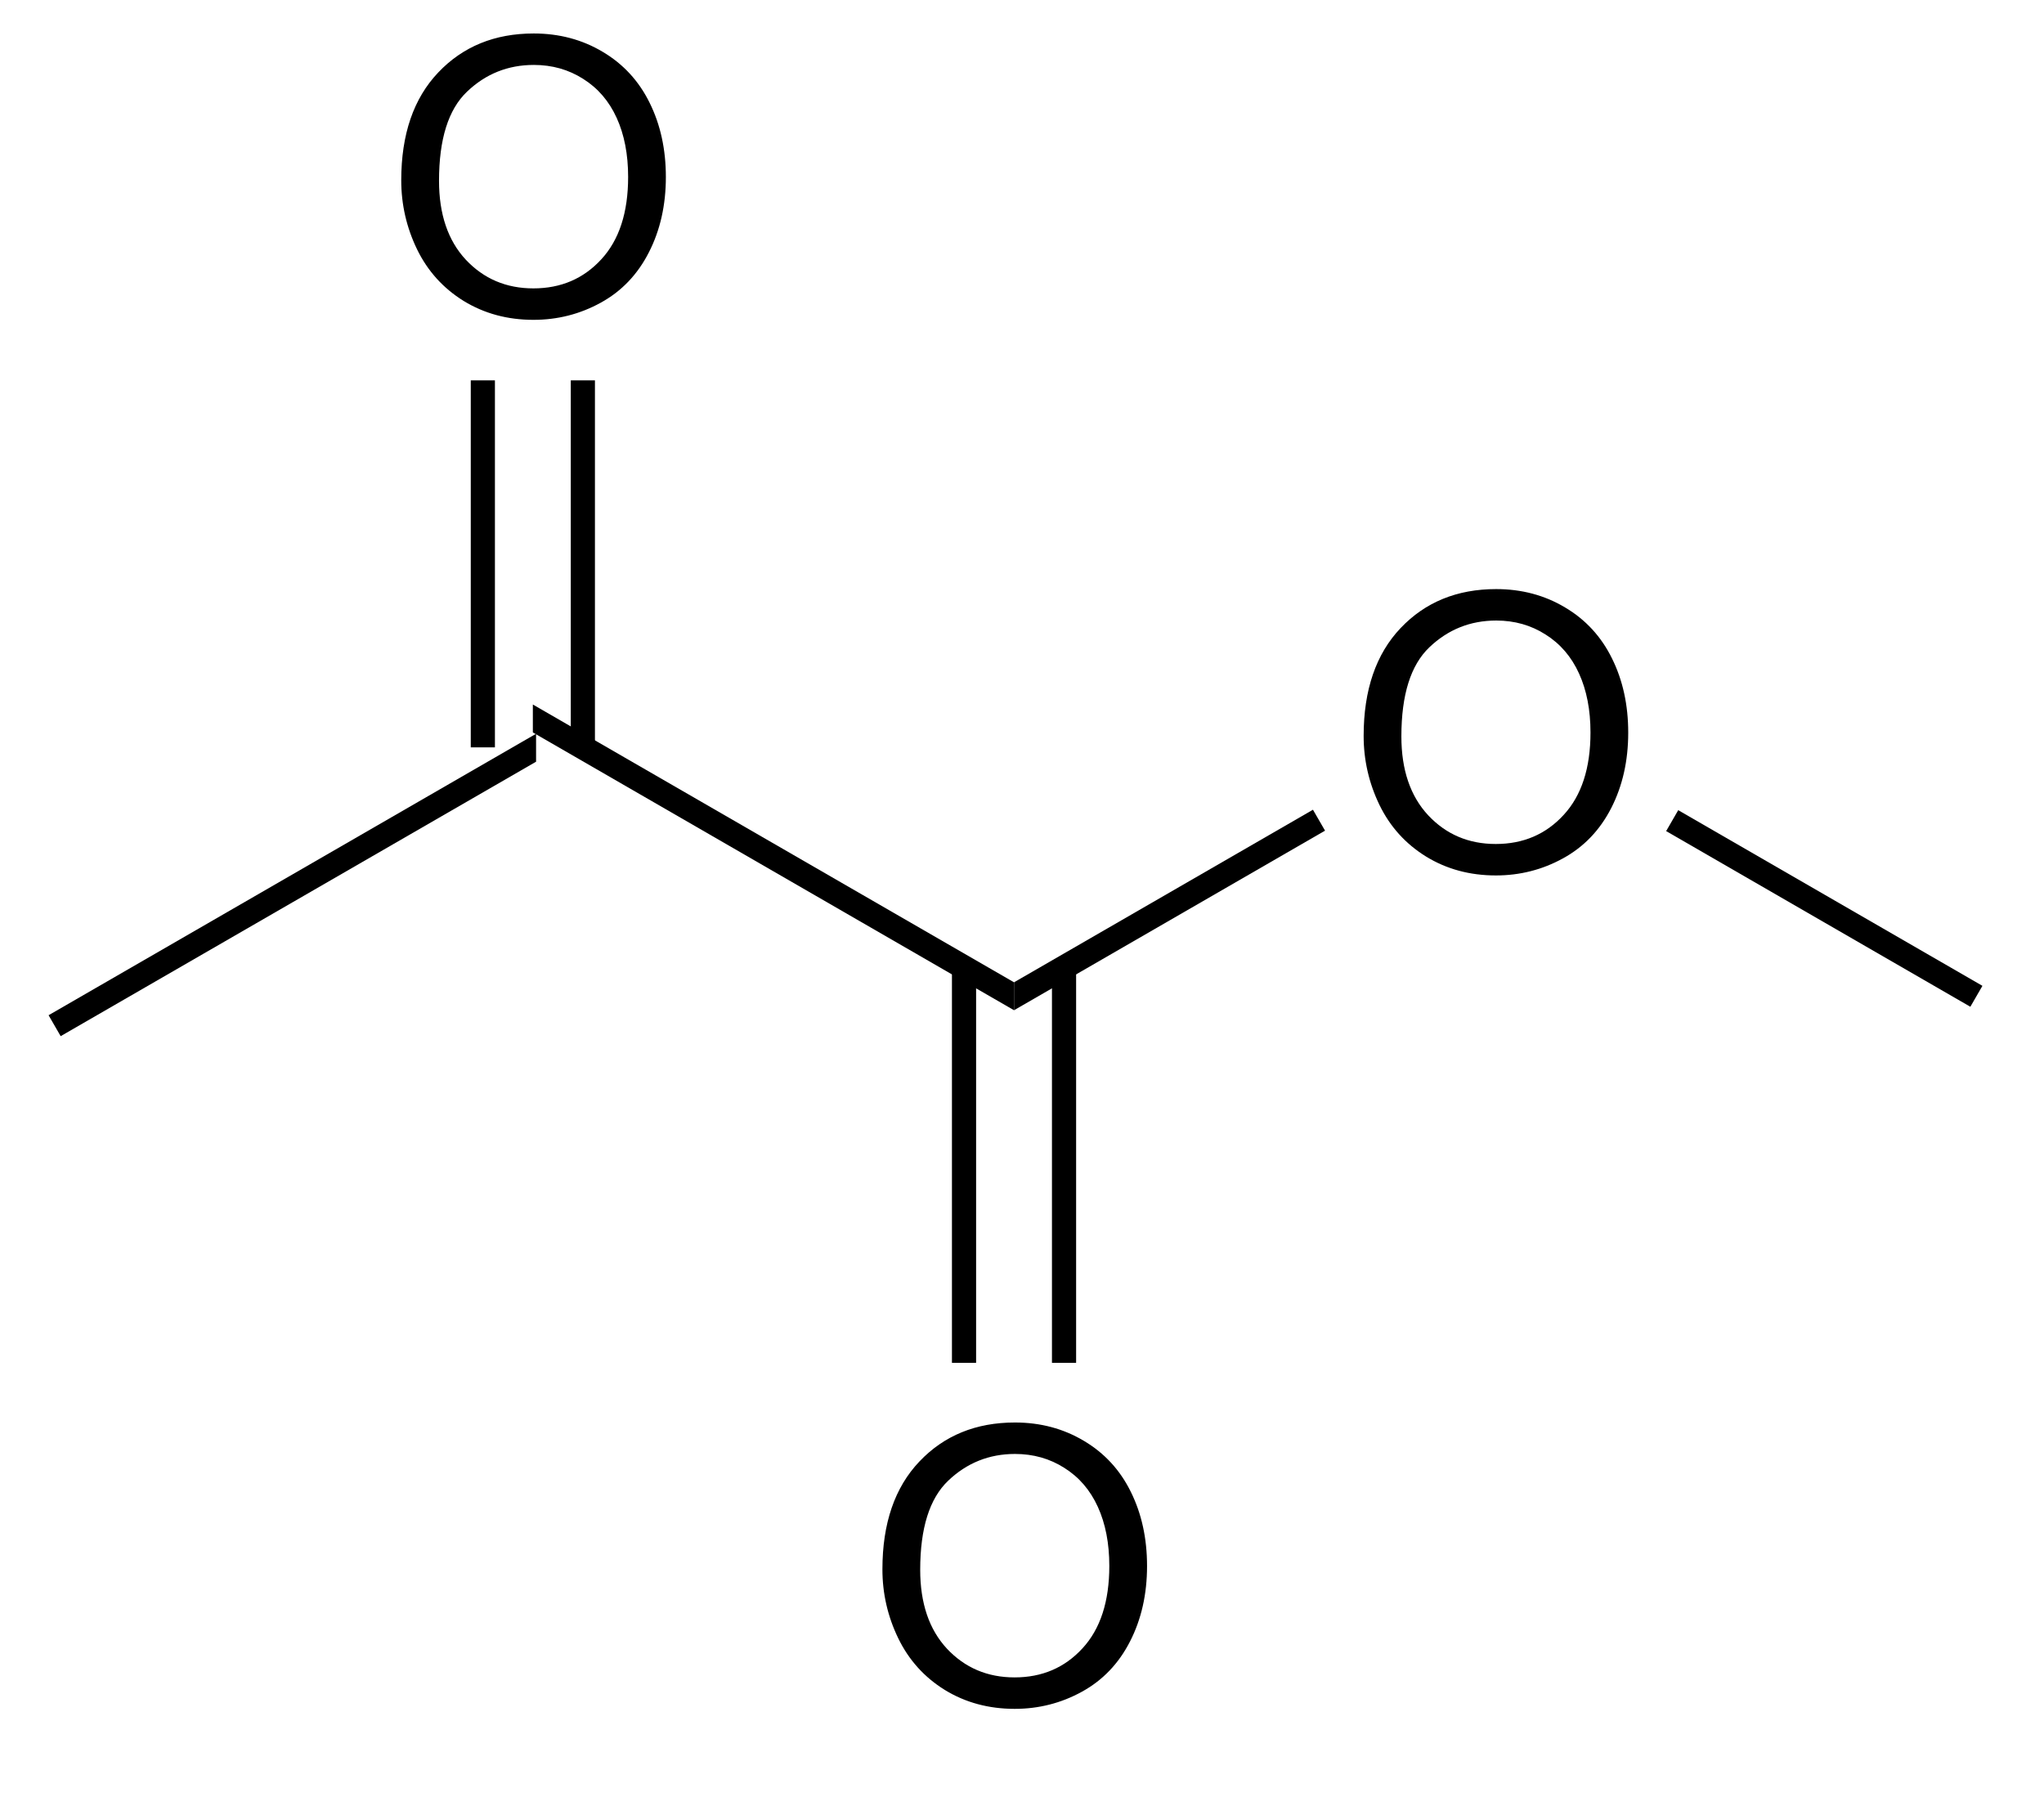
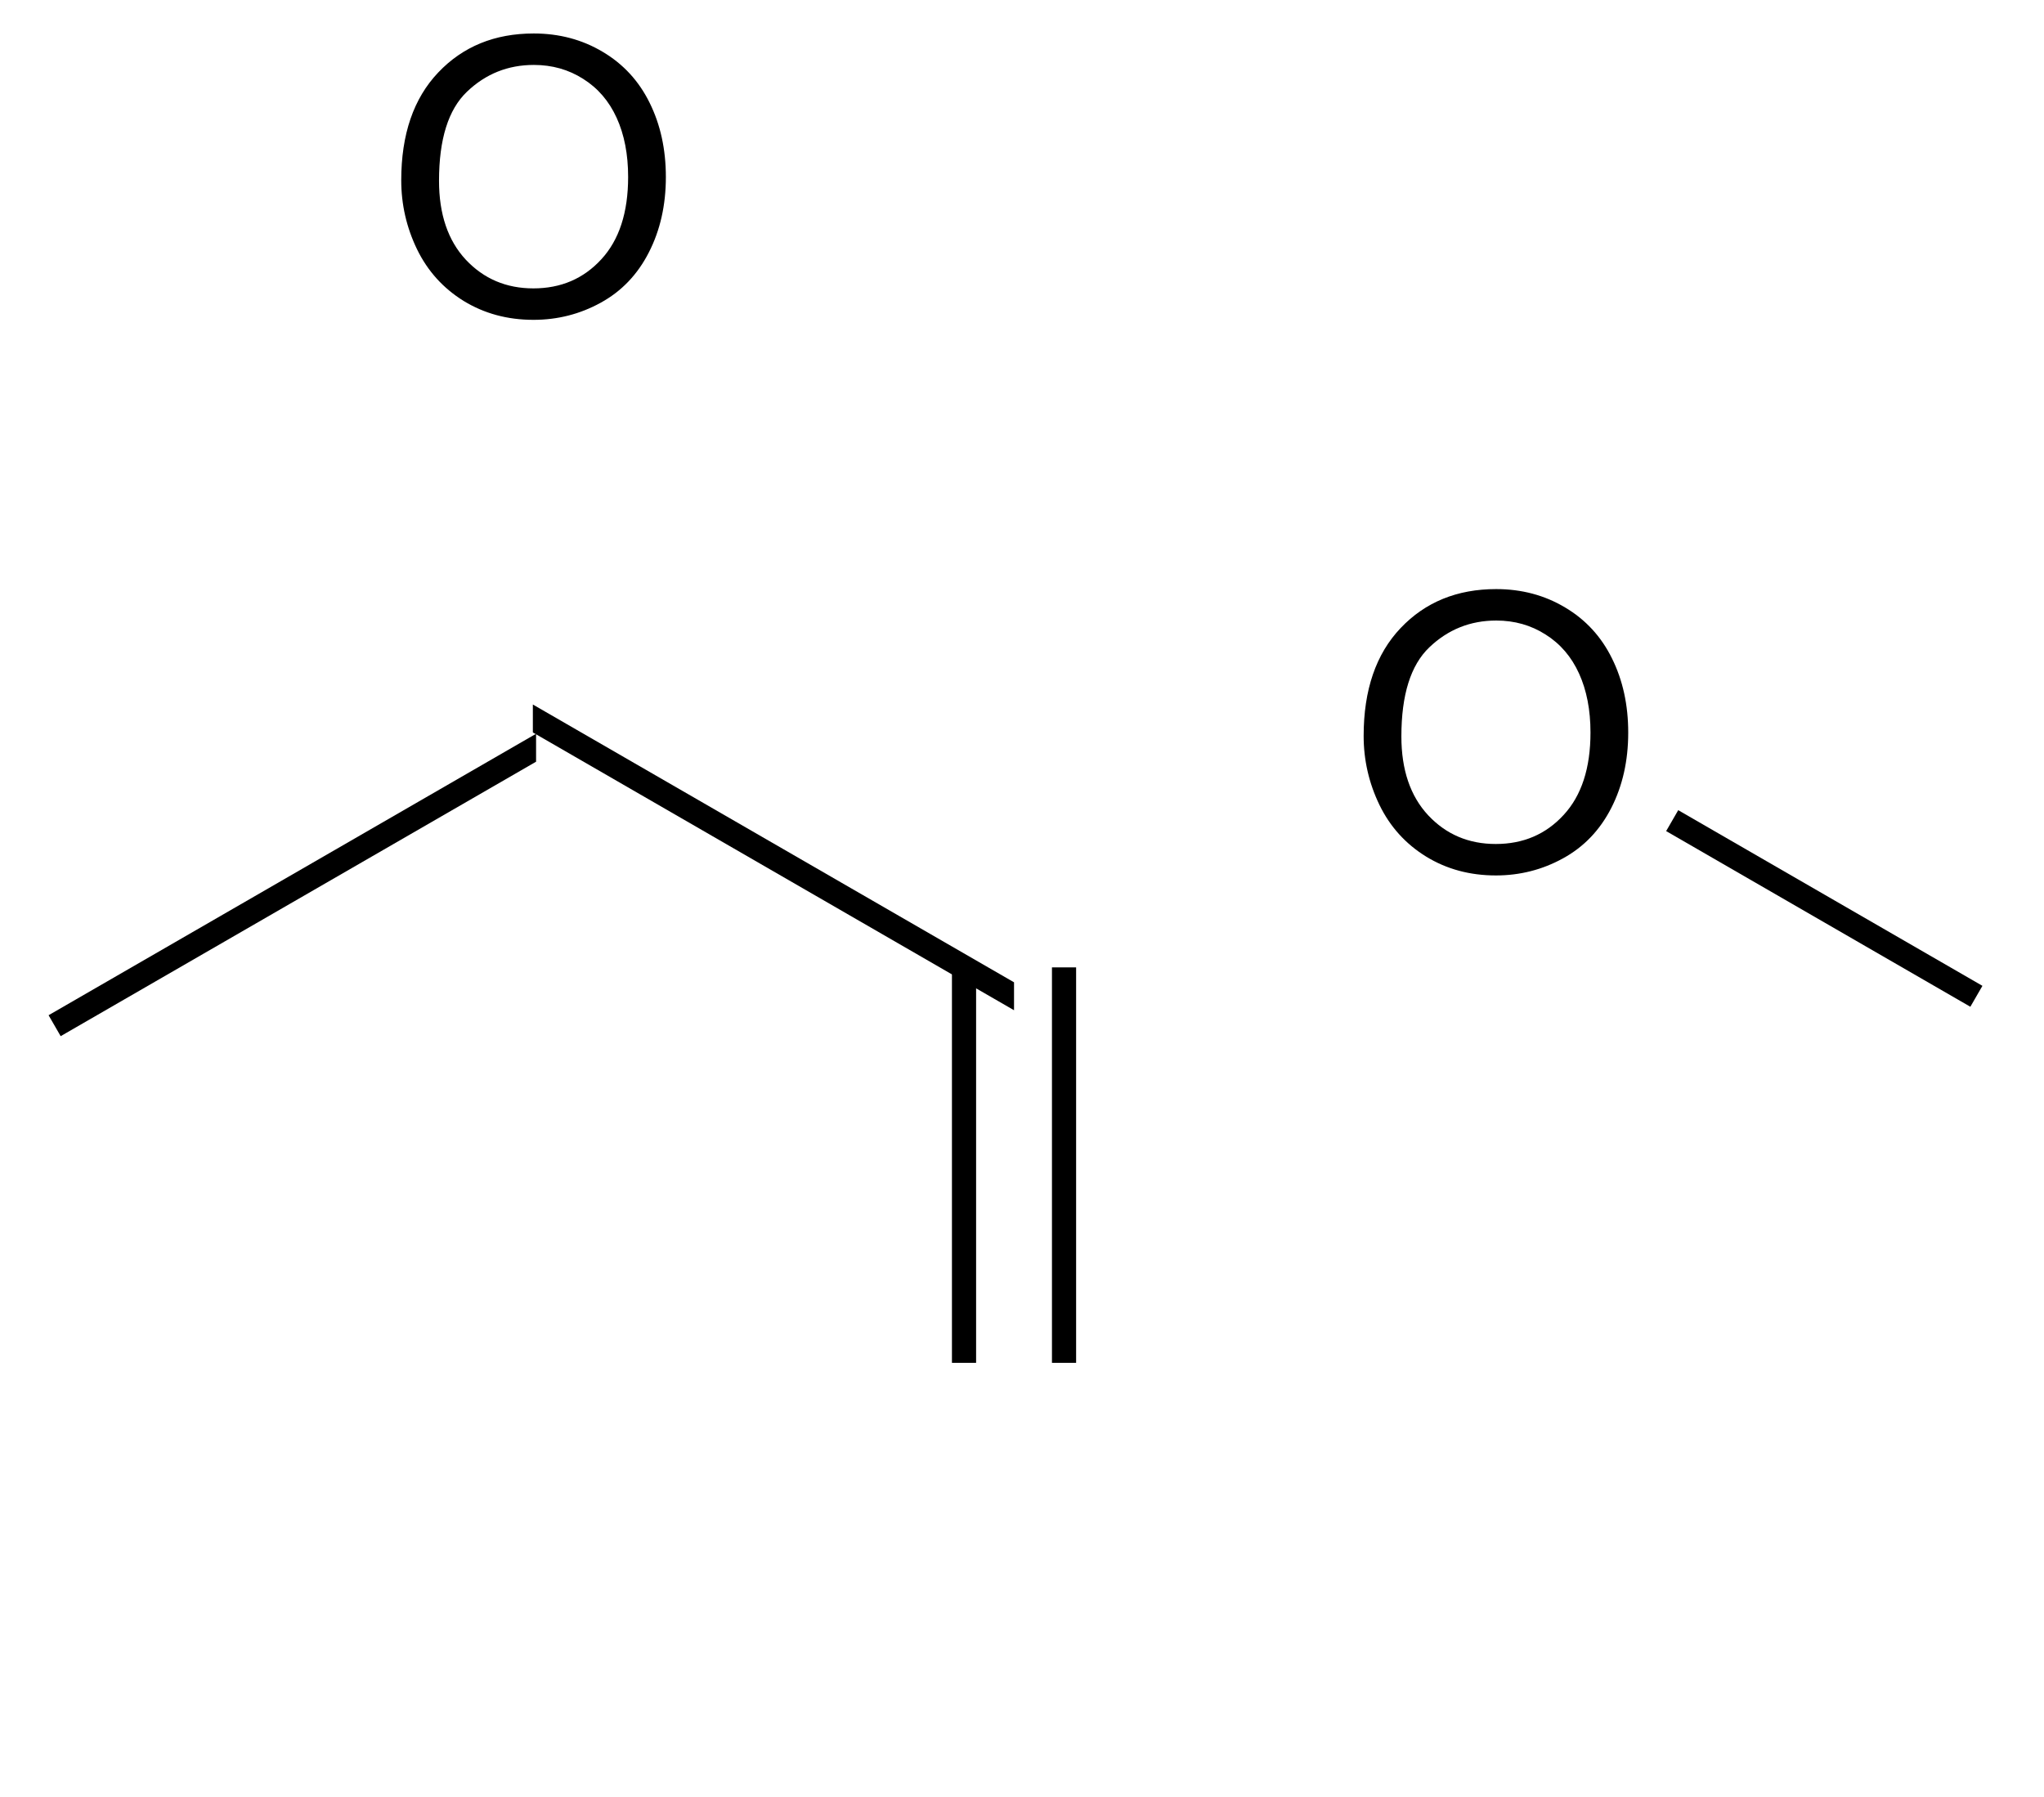
<svg xmlns="http://www.w3.org/2000/svg" stroke-dasharray="none" shape-rendering="auto" font-family="'Dialog'" text-rendering="auto" width="58" fill-opacity="1" color-interpolation="auto" color-rendering="auto" preserveAspectRatio="xMidYMid meet" font-size="12px" viewBox="0 0 58 51" fill="black" stroke="black" image-rendering="auto" stroke-miterlimit="10" stroke-linecap="square" stroke-linejoin="miter" font-style="normal" stroke-width="1" height="51" stroke-dashoffset="0" font-weight="normal" stroke-opacity="1">
  <defs id="genericDefs" />
  <g>
    <defs id="defs1">
      <clipPath clipPathUnits="userSpaceOnUse" id="clipPath1">
-         <path d="M0.646 1.611 L43.88 1.611 L43.88 39.28 L0.646 39.28 L0.646 1.611 Z" />
-       </clipPath>
+         </clipPath>
      <clipPath clipPathUnits="userSpaceOnUse" id="clipPath2">
        <path d="M84.582 820.295 L84.582 856.916 L126.614 856.916 L126.614 820.295 Z" />
      </clipPath>
    </defs>
    <g transform="scale(1.333,1.333) translate(-0.646,-1.611) matrix(1.029,0,0,1.029,-86.355,-842.144)">
      <path d="M85.804 841.412 L85.554 840.979 L95.639 835.156 L95.639 835.734 Z" stroke="none" clip-path="url(#clipPath2)" />
    </g>
    <g transform="matrix(1.371,0,0,1.371,-116.001,-1125.007)">
      <path d="M95.639 835.734 L95.639 835.156 L105.598 840.906 L105.598 841.484 Z" stroke="none" clip-path="url(#clipPath2)" />
    </g>
    <g transform="matrix(1.371,0,0,1.371,-116.001,-1125.007)">
      <path d="M112.834 835.806 Q112.834 834.379 113.599 833.574 Q114.365 832.767 115.576 832.767 Q116.368 832.767 117.003 833.147 Q117.641 833.525 117.974 834.202 Q118.31 834.879 118.31 835.738 Q118.31 836.611 117.959 837.298 Q117.607 837.986 116.961 838.34 Q116.318 838.694 115.571 838.694 Q114.763 838.694 114.126 838.303 Q113.49 837.91 113.162 837.236 Q112.834 836.558 112.834 835.806 ZM113.615 835.816 Q113.615 836.853 114.17 837.449 Q114.727 838.043 115.568 838.043 Q116.422 838.043 116.974 837.441 Q117.529 836.84 117.529 835.736 Q117.529 835.035 117.292 834.514 Q117.055 833.993 116.599 833.707 Q116.146 833.418 115.579 833.418 Q114.774 833.418 114.193 833.973 Q113.615 834.525 113.615 835.816 Z" stroke="none" clip-path="url(#clipPath2)" />
    </g>
    <g transform="matrix(1.371,0,0,1.371,-116.001,-1125.007)">
-       <path d="M105.598 841.484 L105.598 840.906 L111.785 837.334 L112.035 837.767 Z" stroke="none" clip-path="url(#clipPath2)" />
-     </g>
+       </g>
    <g transform="matrix(1.371,0,0,1.371,-116.001,-1125.007)">
-       <path d="M119.095 837.776 L119.345 837.343 L125.641 840.979 L125.391 841.412 Z" stroke="none" clip-path="url(#clipPath2)" />
+       <path d="M119.095 837.776 L119.345 837.343 L125.641 840.979 L125.391 841.412 " stroke="none" clip-path="url(#clipPath2)" />
    </g>
    <g transform="matrix(1.371,0,0,1.371,-116.001,-1125.007)">
      <path d="M92.915 824.306 Q92.915 822.879 93.681 822.074 Q94.447 821.267 95.657 821.267 Q96.449 821.267 97.085 821.647 Q97.723 822.025 98.056 822.702 Q98.392 823.379 98.392 824.238 Q98.392 825.111 98.04 825.798 Q97.689 826.486 97.043 826.84 Q96.4 827.194 95.652 827.194 Q94.845 827.194 94.207 826.803 Q93.572 826.41 93.243 825.736 Q92.915 825.058 92.915 824.306 ZM93.697 824.316 Q93.697 825.353 94.251 825.949 Q94.808 826.543 95.65 826.543 Q96.504 826.543 97.056 825.941 Q97.611 825.34 97.611 824.236 Q97.611 823.535 97.374 823.014 Q97.137 822.493 96.681 822.207 Q96.228 821.918 95.66 821.918 Q94.855 821.918 94.275 822.473 Q93.697 823.025 93.697 824.316 Z" stroke="none" clip-path="url(#clipPath2)" />
    </g>
    <g transform="matrix(1.371,0,0,1.371,-116.001,-1125.007)">
-       <path d="M96.924 836.043 L96.924 828.447 L96.424 828.447 L96.424 836.043 ZM94.854 836.043 L94.854 828.447 L94.354 828.447 L94.354 836.043 Z" stroke="none" clip-path="url(#clipPath2)" />
-     </g>
+       </g>
    <g transform="matrix(1.371,0,0,1.371,-116.001,-1125.007)">
-       <path d="M102.874 853.056 Q102.874 851.629 103.64 850.824 Q104.406 850.017 105.617 850.017 Q106.408 850.017 107.044 850.397 Q107.682 850.775 108.015 851.452 Q108.351 852.129 108.351 852.988 Q108.351 853.861 107.999 854.548 Q107.648 855.236 107.002 855.59 Q106.359 855.944 105.612 855.944 Q104.804 855.944 104.166 855.553 Q103.531 855.16 103.203 854.486 Q102.874 853.808 102.874 853.056 ZM103.656 853.066 Q103.656 854.103 104.21 854.699 Q104.768 855.293 105.609 855.293 Q106.463 855.293 107.015 854.691 Q107.57 854.09 107.57 852.986 Q107.57 852.285 107.333 851.764 Q107.096 851.243 106.64 850.957 Q106.187 850.668 105.619 850.668 Q104.815 850.668 104.234 851.223 Q103.656 851.775 103.656 853.066 Z" stroke="none" clip-path="url(#clipPath2)" />
-     </g>
+       </g>
    <g transform="matrix(1.371,0,0,1.371,-116.001,-1125.007)">
      <path d="M104.313 840.597 L104.313 848.782 L104.813 848.782 L104.813 840.597 ZM106.383 840.597 L106.383 848.782 L106.883 848.782 L106.883 840.597 Z" stroke="none" clip-path="url(#clipPath2)" />
    </g>
  </g>
</svg>